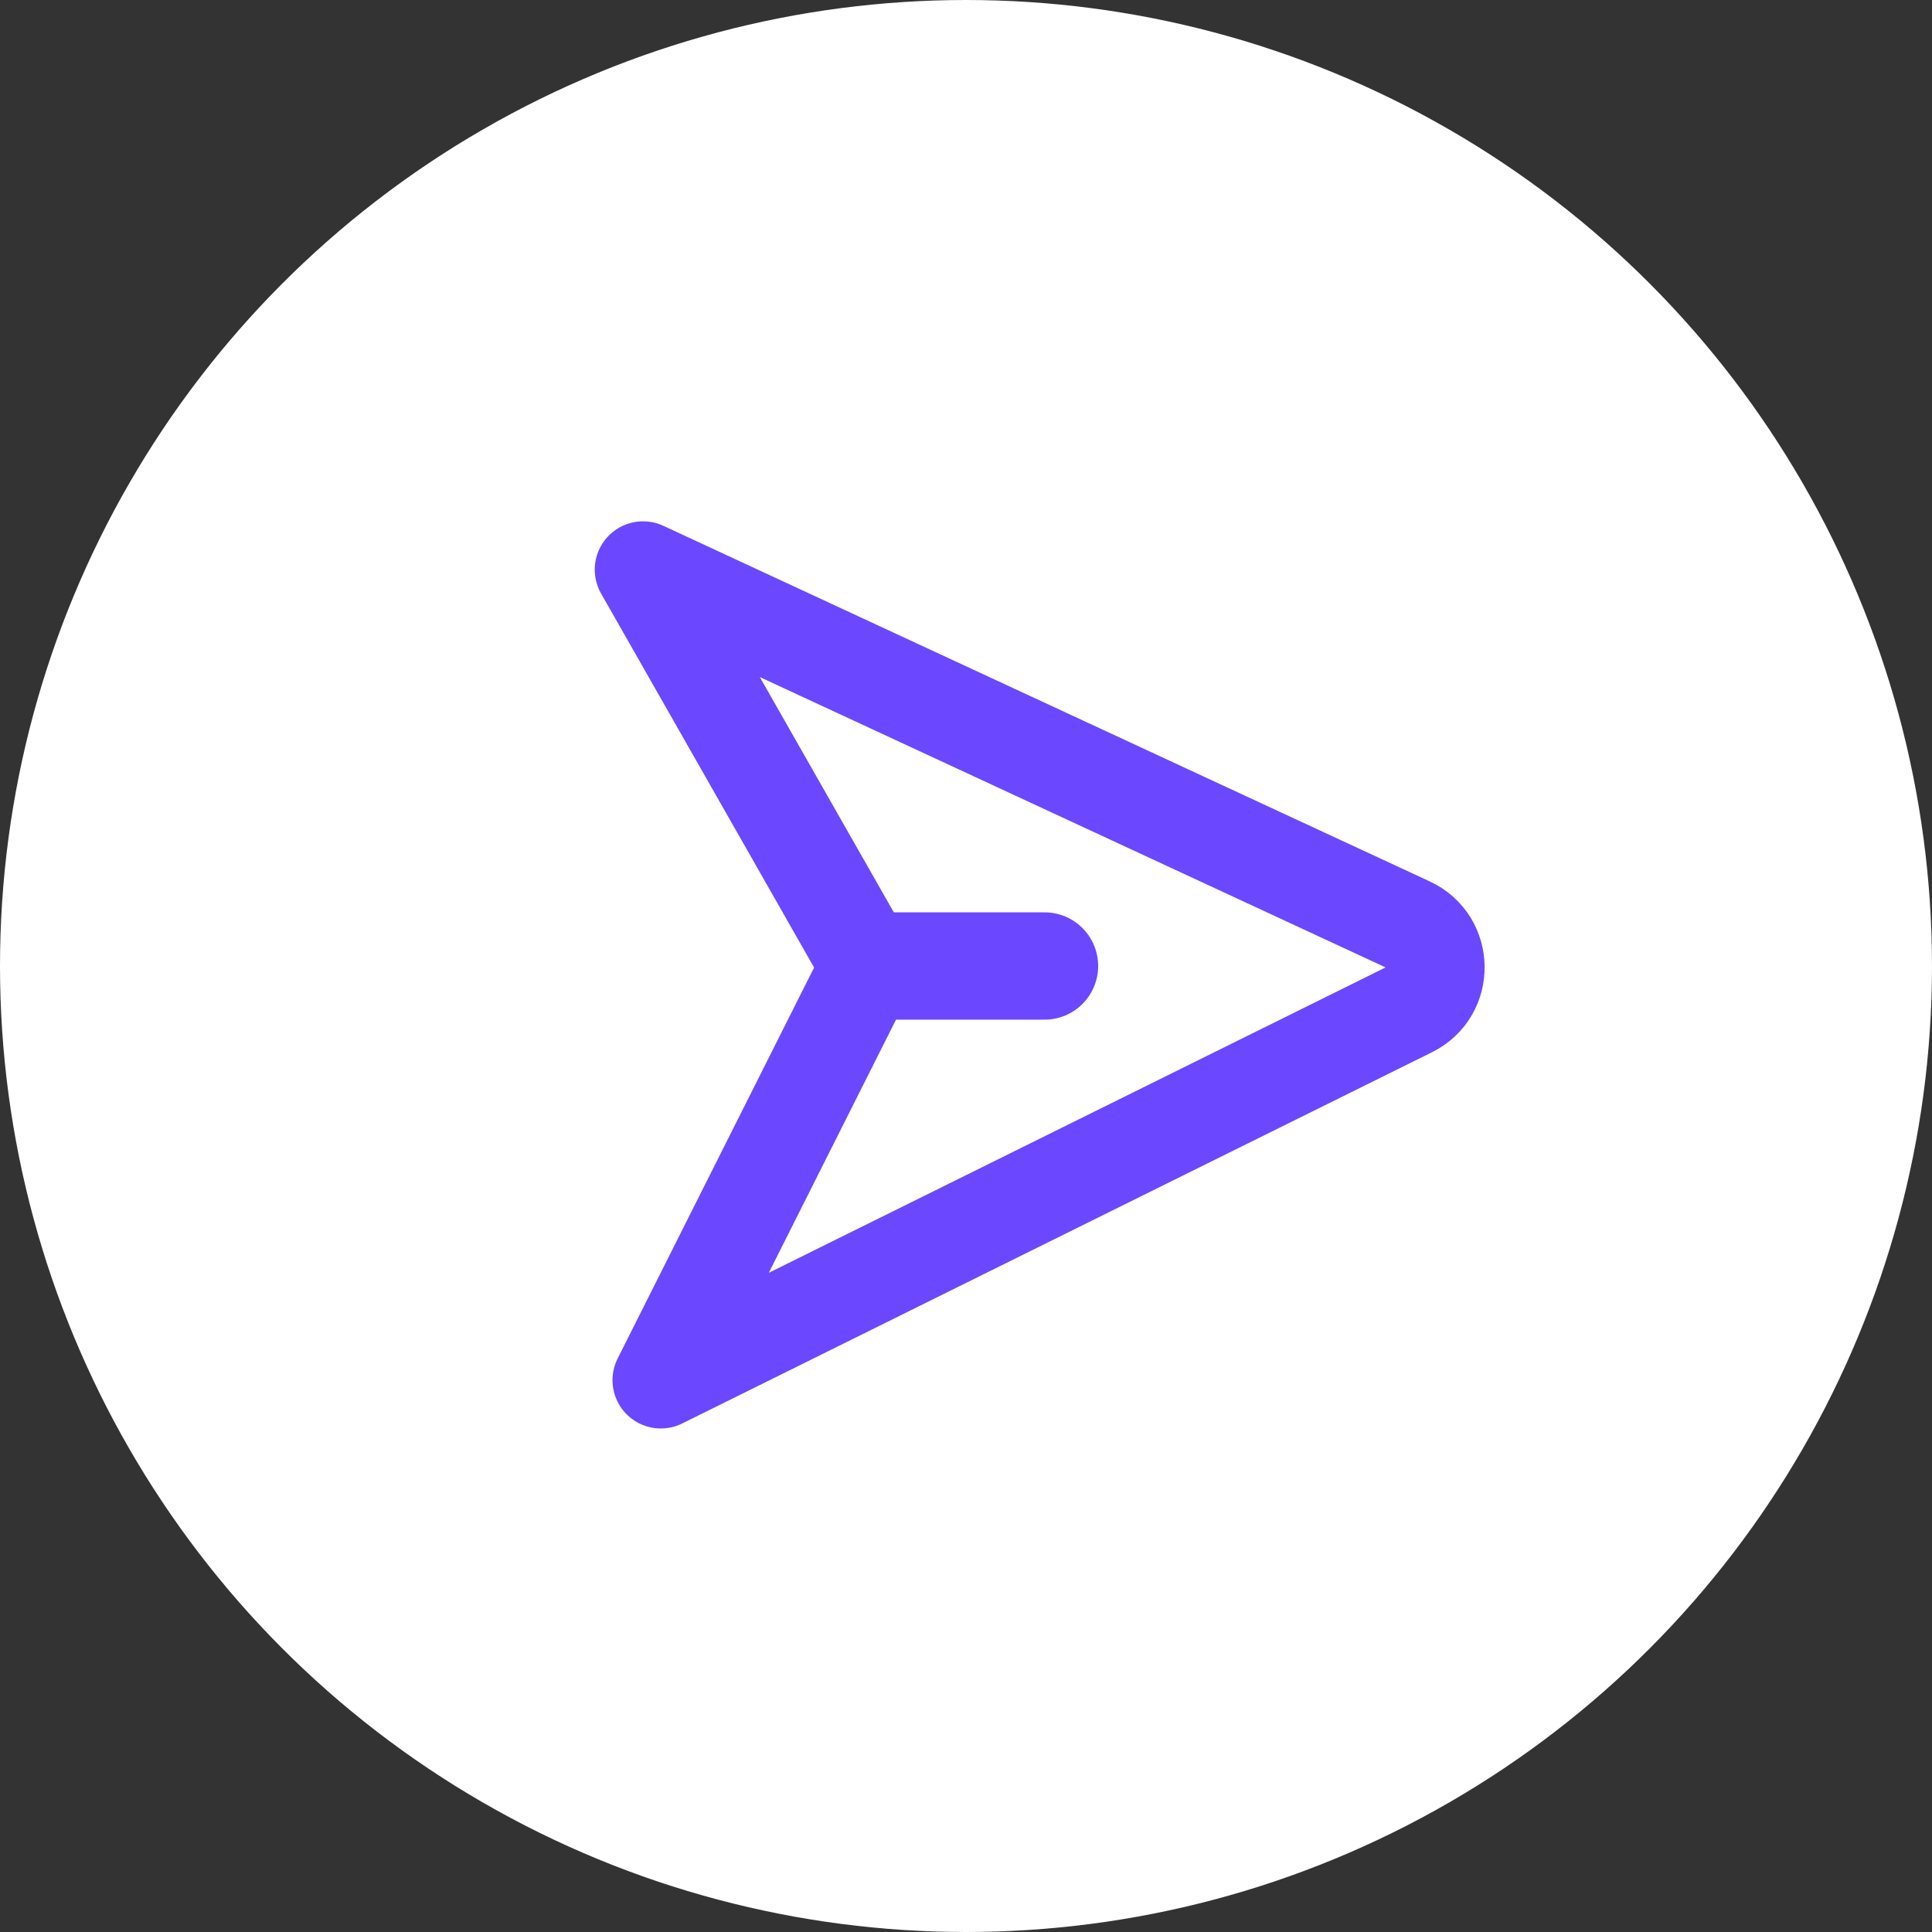
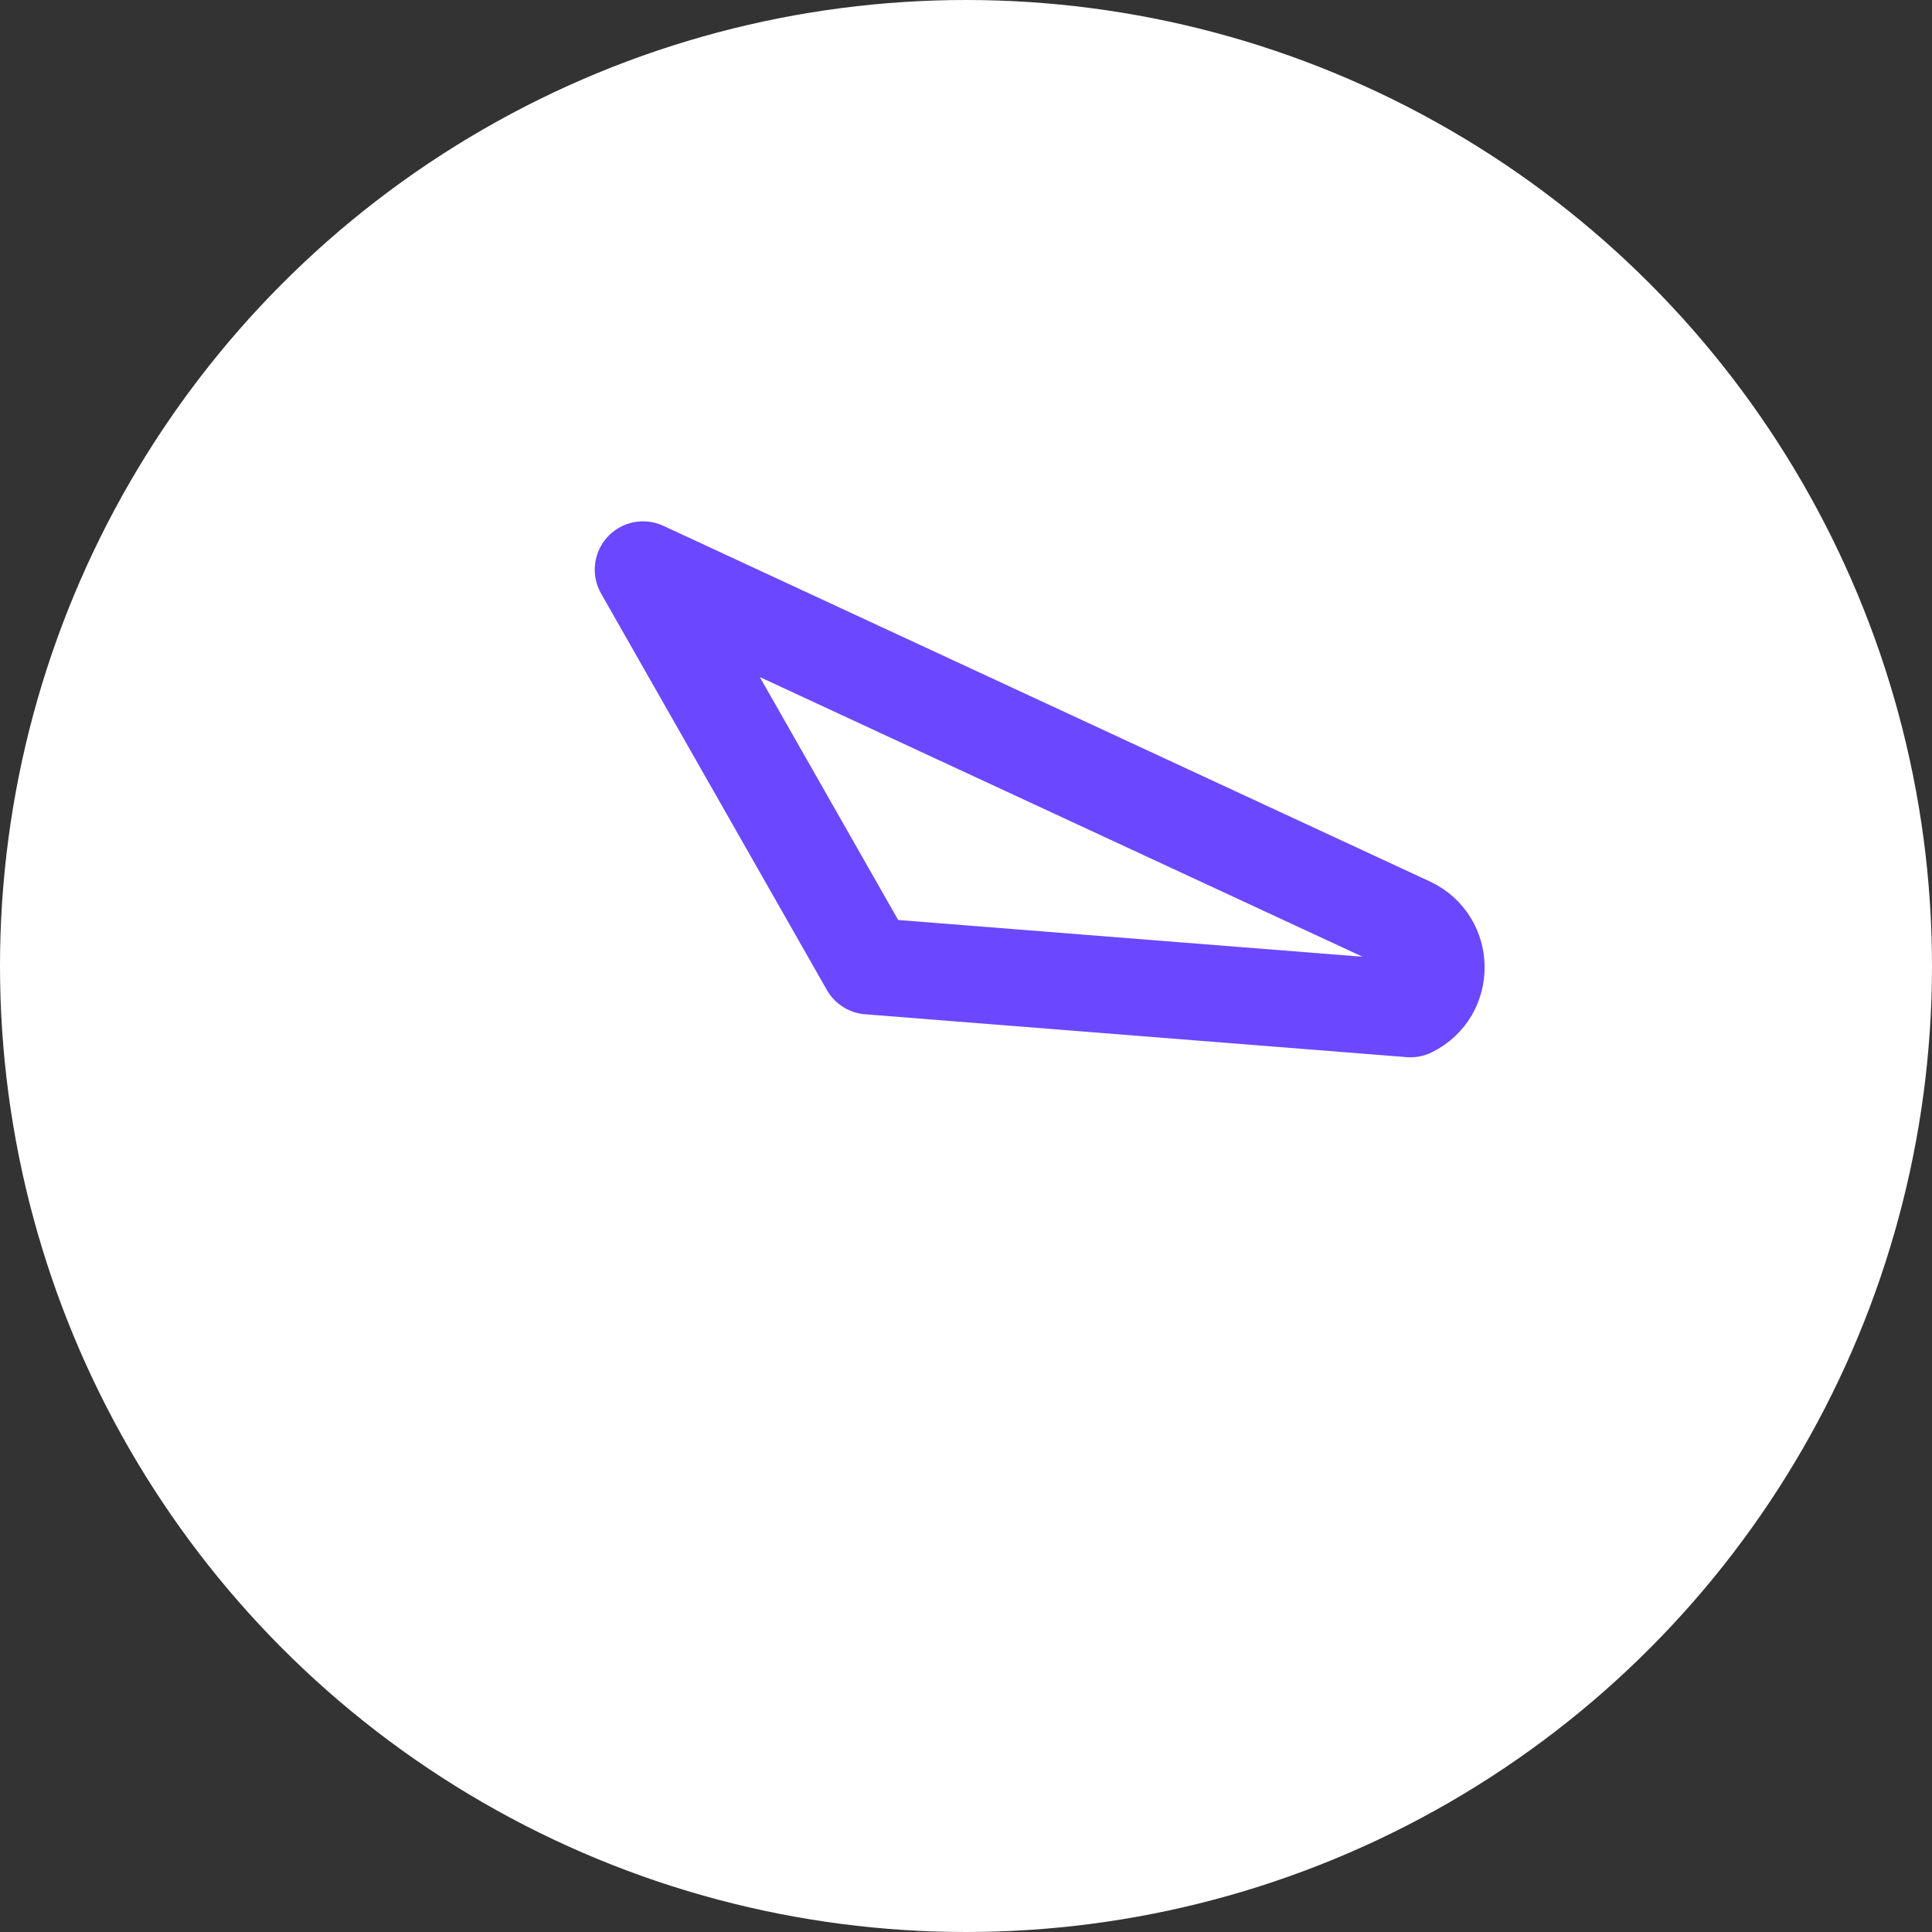
<svg xmlns="http://www.w3.org/2000/svg" width="32" height="32" viewBox="0 0 32 32" fill="none">
  <rect x="0" y="0" width="32" height="32" fill="#333333" stroke="none" />
  <circle cx="16" cy="16" r="15.6" fill="white" stroke="white" stroke-width="0.8" />
-   <path d="M23.362 16.712C23.941 16.426 23.93 15.597 23.345 15.325L10.651 9.435L14.391 16.002L10.945 22.86L23.362 16.712Z" stroke="#6B48FF" stroke-width="1.6" stroke-linejoin="round" />
-   <path d="M14.443 16L17.3 16" stroke="#6B48FF" stroke-width="1.778" stroke-linecap="round" stroke-linejoin="round" />
+   <path d="M23.362 16.712C23.941 16.426 23.93 15.597 23.345 15.325L10.651 9.435L14.391 16.002L23.362 16.712Z" stroke="#6B48FF" stroke-width="1.6" stroke-linejoin="round" />
</svg>